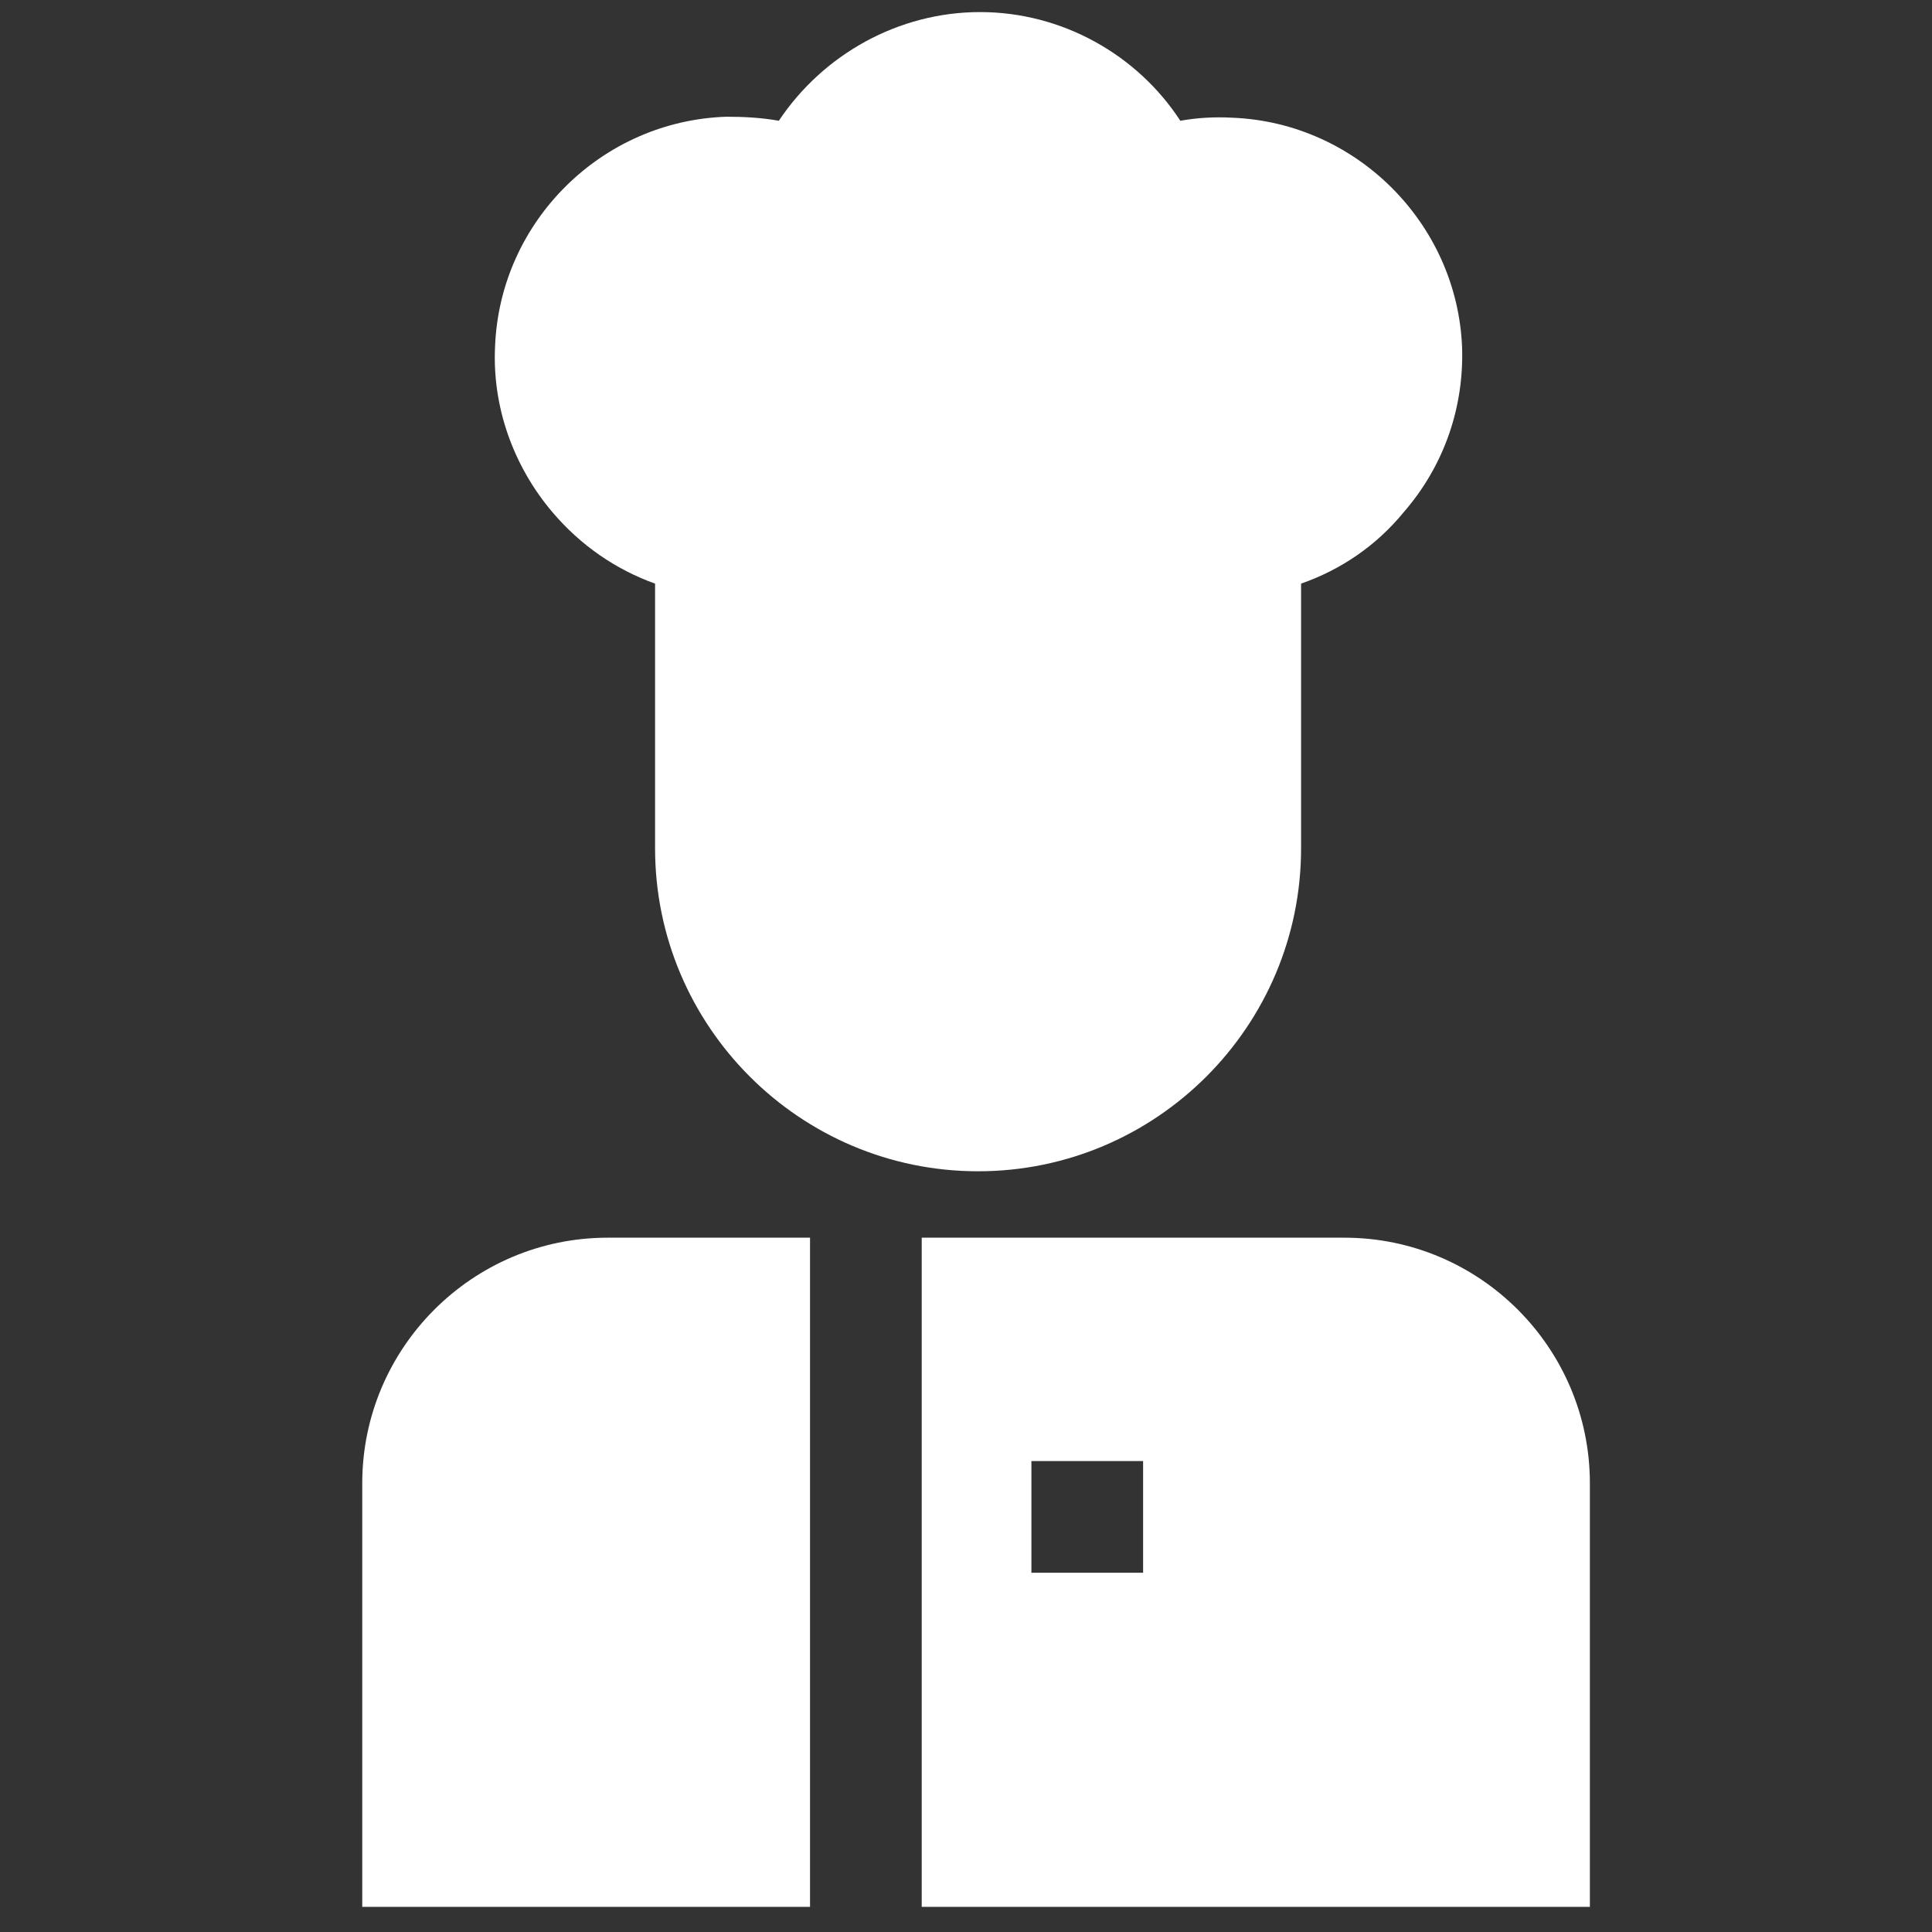
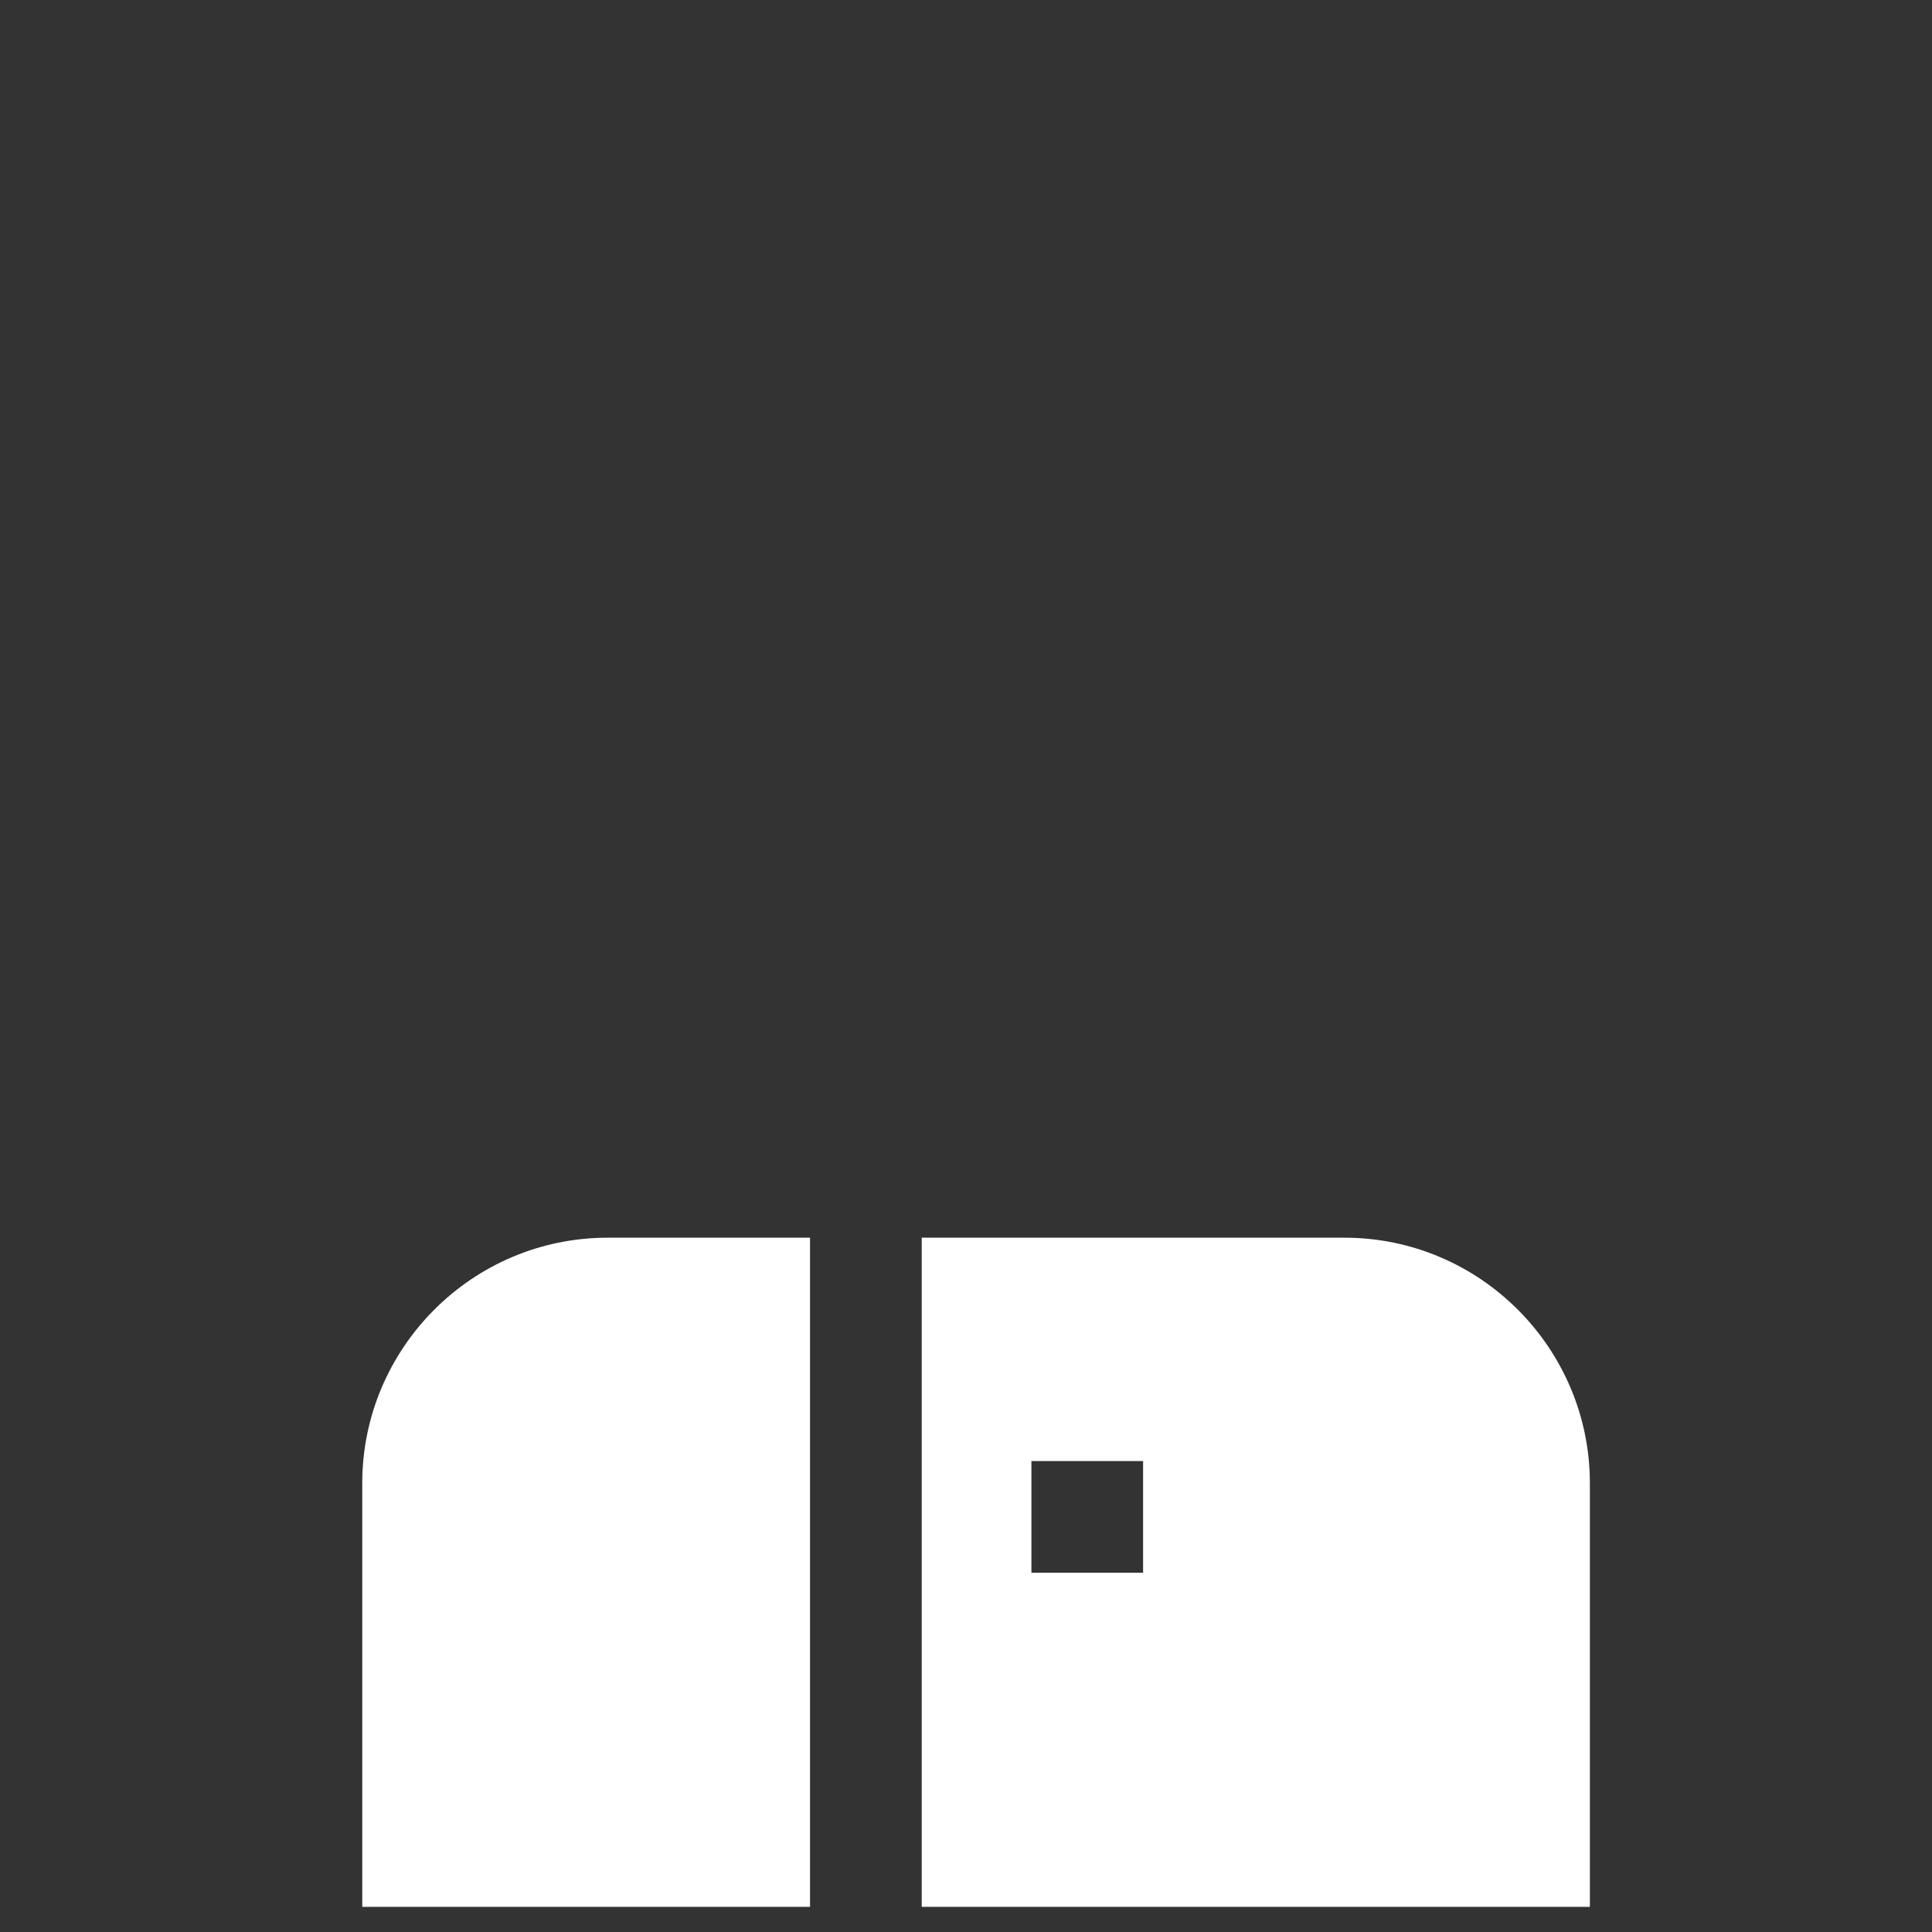
<svg xmlns="http://www.w3.org/2000/svg" id="Laag_1" x="0px" y="0px" viewBox="0 0 192 192" xml:space="preserve">
  <rect x="0" y="0" width="192" height="192" fill="#333333" stroke="none" />
  <g>
    <g>
-       <path fill="#FFFFFF" d="M145.3,34.5c-0.5-12.3-10.5-22.3-22.8-22.8c-1.8-0.1-3.5,0-5.2,0.3c-4.3-6.6-11.8-10.8-19.9-10.8 c-8.1,0-15.6,4.2-20,10.8c-1.7-0.3-3.4-0.4-5.2-0.4c-12.4,0.4-22.5,10.4-23,22.8c-0.3,6,1.8,11.9,5.7,16.5 c2.8,3.3,6.3,5.7,10.2,7.1v26.3l0,0c0,17.7,14.4,32.1,32.1,32.1s32.1-14.4,32.1-32.1l0,0V58c4-1.4,7.5-3.8,10.2-7.1 C143.5,46.3,145.5,40.5,145.3,34.5z" />
-     </g>
+       </g>
  </g>
  <g>
    <g>
      <path fill="#FFFFFF" d="M133.6,123h-42v66.5H158v-42.1C158,134,147.1,123,133.6,123z M113.6,156.3h-11.1v-11.1h11.1V156.3z" />
    </g>
  </g>
  <g>
    <g>
      <path fill="#FFFFFF" d="M60.4,123C46.9,123,36,134,36,147.4v42.1h44.5V123H60.4z" />
    </g>
  </g>
</svg>